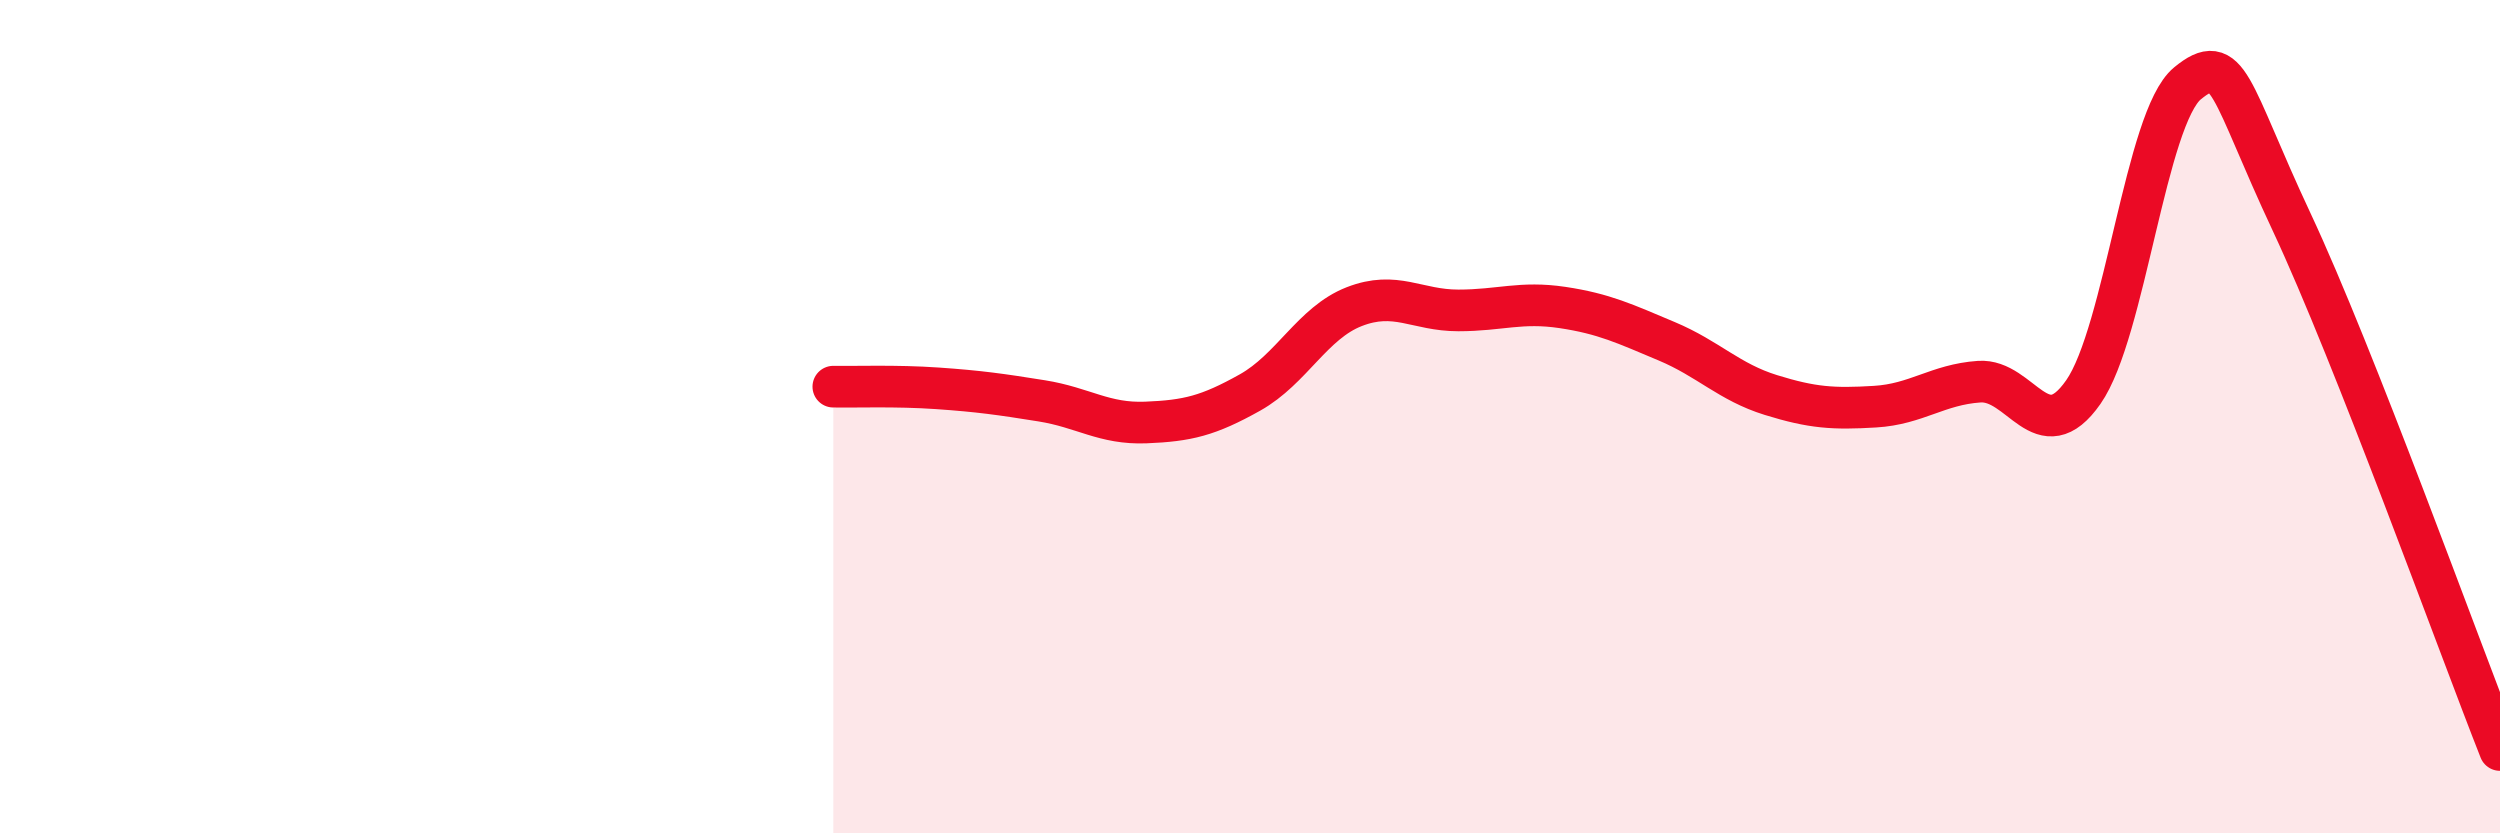
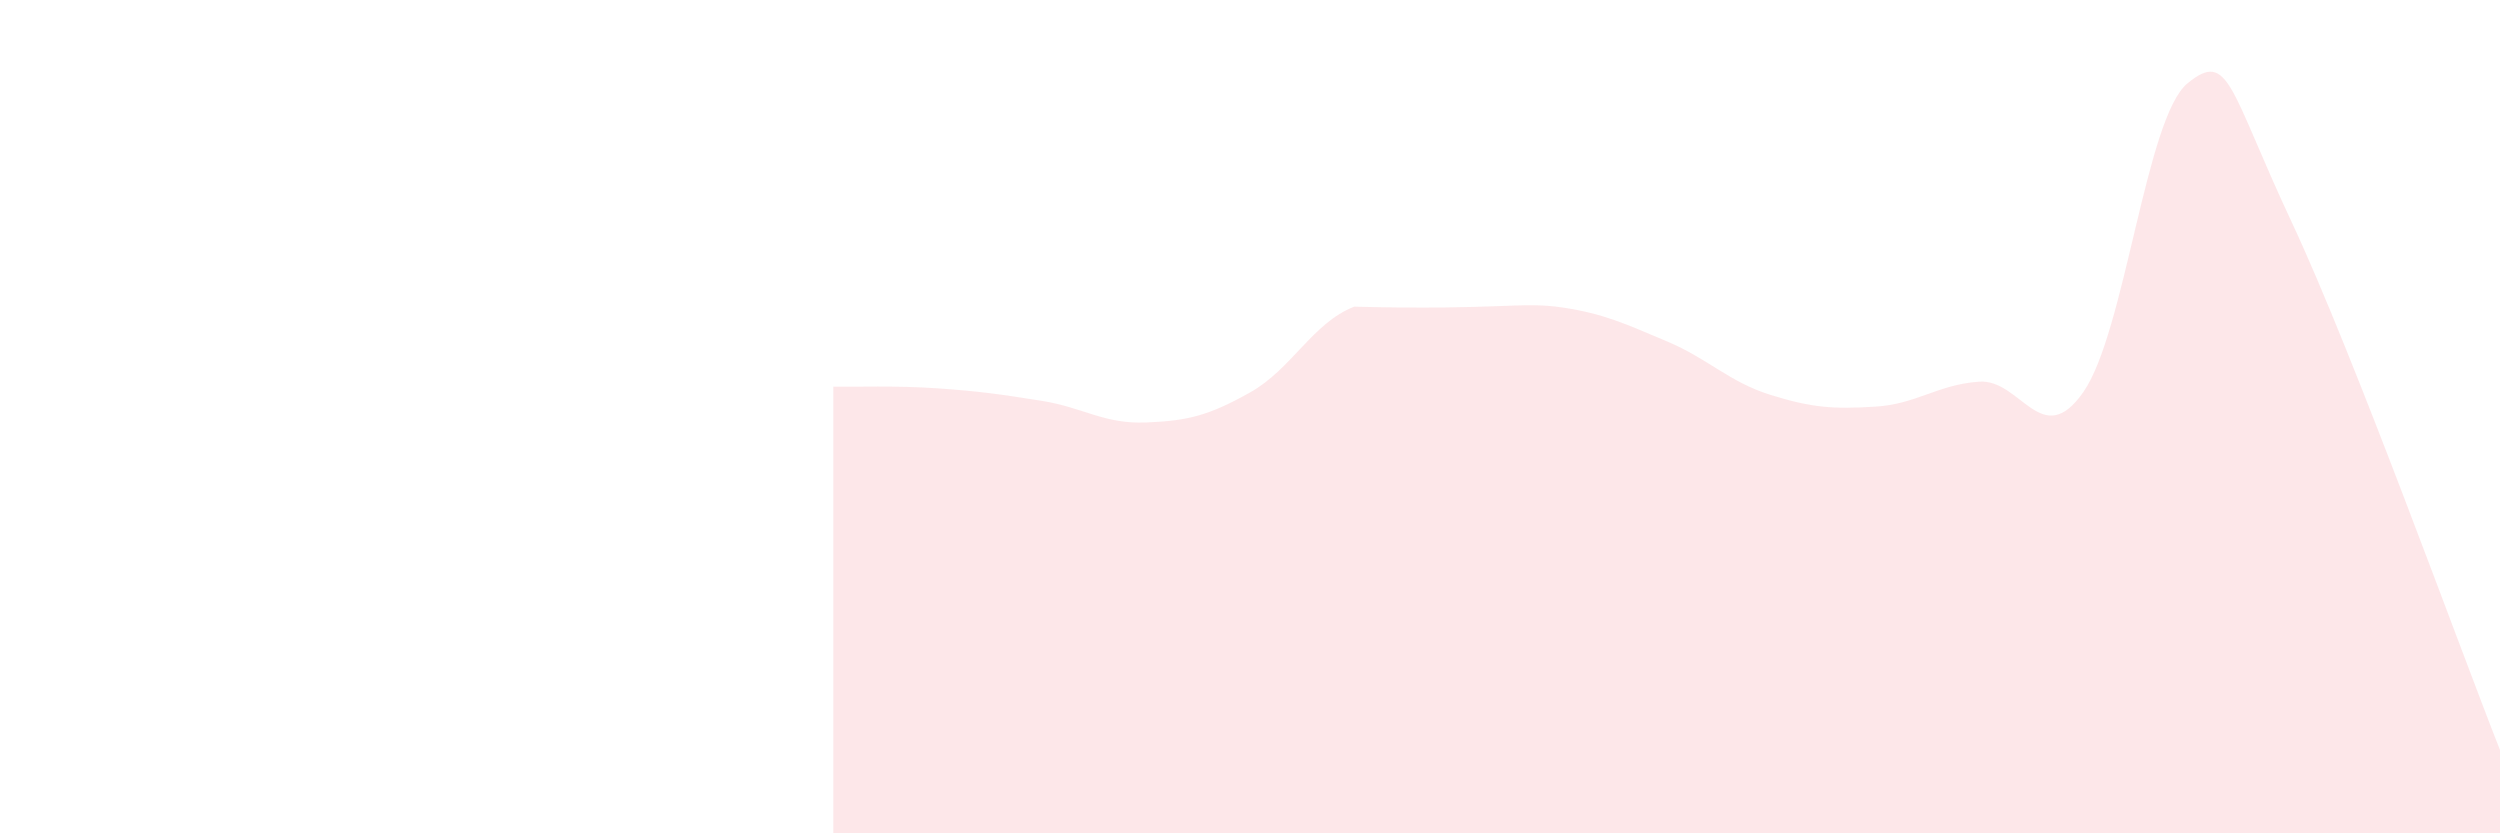
<svg xmlns="http://www.w3.org/2000/svg" width="60" height="20" viewBox="0 0 60 20">
-   <path d="M 20,9.28 C 20.5,9.29 21.5,9.25 22.5,9.32 C 23.5,9.39 24,9.46 25,9.62 C 26,9.78 26.5,10.18 27.5,10.14 C 28.5,10.1 29,9.98 30,9.42 C 31,8.86 31.5,7.75 32.5,7.36 C 33.5,6.97 34,7.45 35,7.45 C 36,7.45 36.5,7.23 37.5,7.38 C 38.5,7.53 39,7.77 40,8.19 C 41,8.61 41.5,9.17 42.5,9.48 C 43.5,9.79 44,9.82 45,9.76 C 46,9.7 46.5,9.23 47.5,9.16 C 48.5,9.09 49,10.84 50,9.41 C 51,7.98 51.5,2.82 52.5,2 C 53.5,1.18 53.5,2.13 55,5.33 C 56.5,8.53 59,15.47 60,18L60 20L20 20Z" fill="#EB0A25" opacity="0.1" stroke-linecap="round" stroke-linejoin="round" />
-   <path d="M 20,9.28 C 20.5,9.29 21.5,9.25 22.5,9.32 C 23.5,9.39 24,9.46 25,9.62 C 26,9.78 26.5,10.18 27.5,10.14 C 28.5,10.1 29,9.98 30,9.42 C 31,8.86 31.5,7.75 32.5,7.36 C 33.5,6.97 34,7.45 35,7.45 C 36,7.45 36.5,7.23 37.5,7.38 C 38.5,7.53 39,7.77 40,8.19 C 41,8.61 41.5,9.17 42.5,9.48 C 43.5,9.79 44,9.82 45,9.76 C 46,9.7 46.5,9.23 47.5,9.16 C 48.5,9.09 49,10.84 50,9.41 C 51,7.98 51.5,2.82 52.5,2 C 53.5,1.18 53.5,2.13 55,5.33 C 56.5,8.53 59,15.47 60,18" stroke="#EB0A25" stroke-width="1" fill="none" stroke-linecap="round" stroke-linejoin="round" />
+   <path d="M 20,9.28 C 20.5,9.29 21.5,9.25 22.5,9.32 C 23.5,9.39 24,9.46 25,9.62 C 26,9.78 26.5,10.18 27.5,10.14 C 28.5,10.1 29,9.98 30,9.42 C 31,8.86 31.5,7.75 32.5,7.36 C 36,7.45 36.5,7.23 37.5,7.38 C 38.5,7.53 39,7.77 40,8.19 C 41,8.61 41.5,9.17 42.5,9.48 C 43.5,9.79 44,9.82 45,9.76 C 46,9.7 46.5,9.23 47.5,9.16 C 48.5,9.09 49,10.84 50,9.41 C 51,7.98 51.5,2.82 52.5,2 C 53.5,1.18 53.5,2.13 55,5.33 C 56.5,8.53 59,15.47 60,18L60 20L20 20Z" fill="#EB0A25" opacity="0.1" stroke-linecap="round" stroke-linejoin="round" />
</svg>